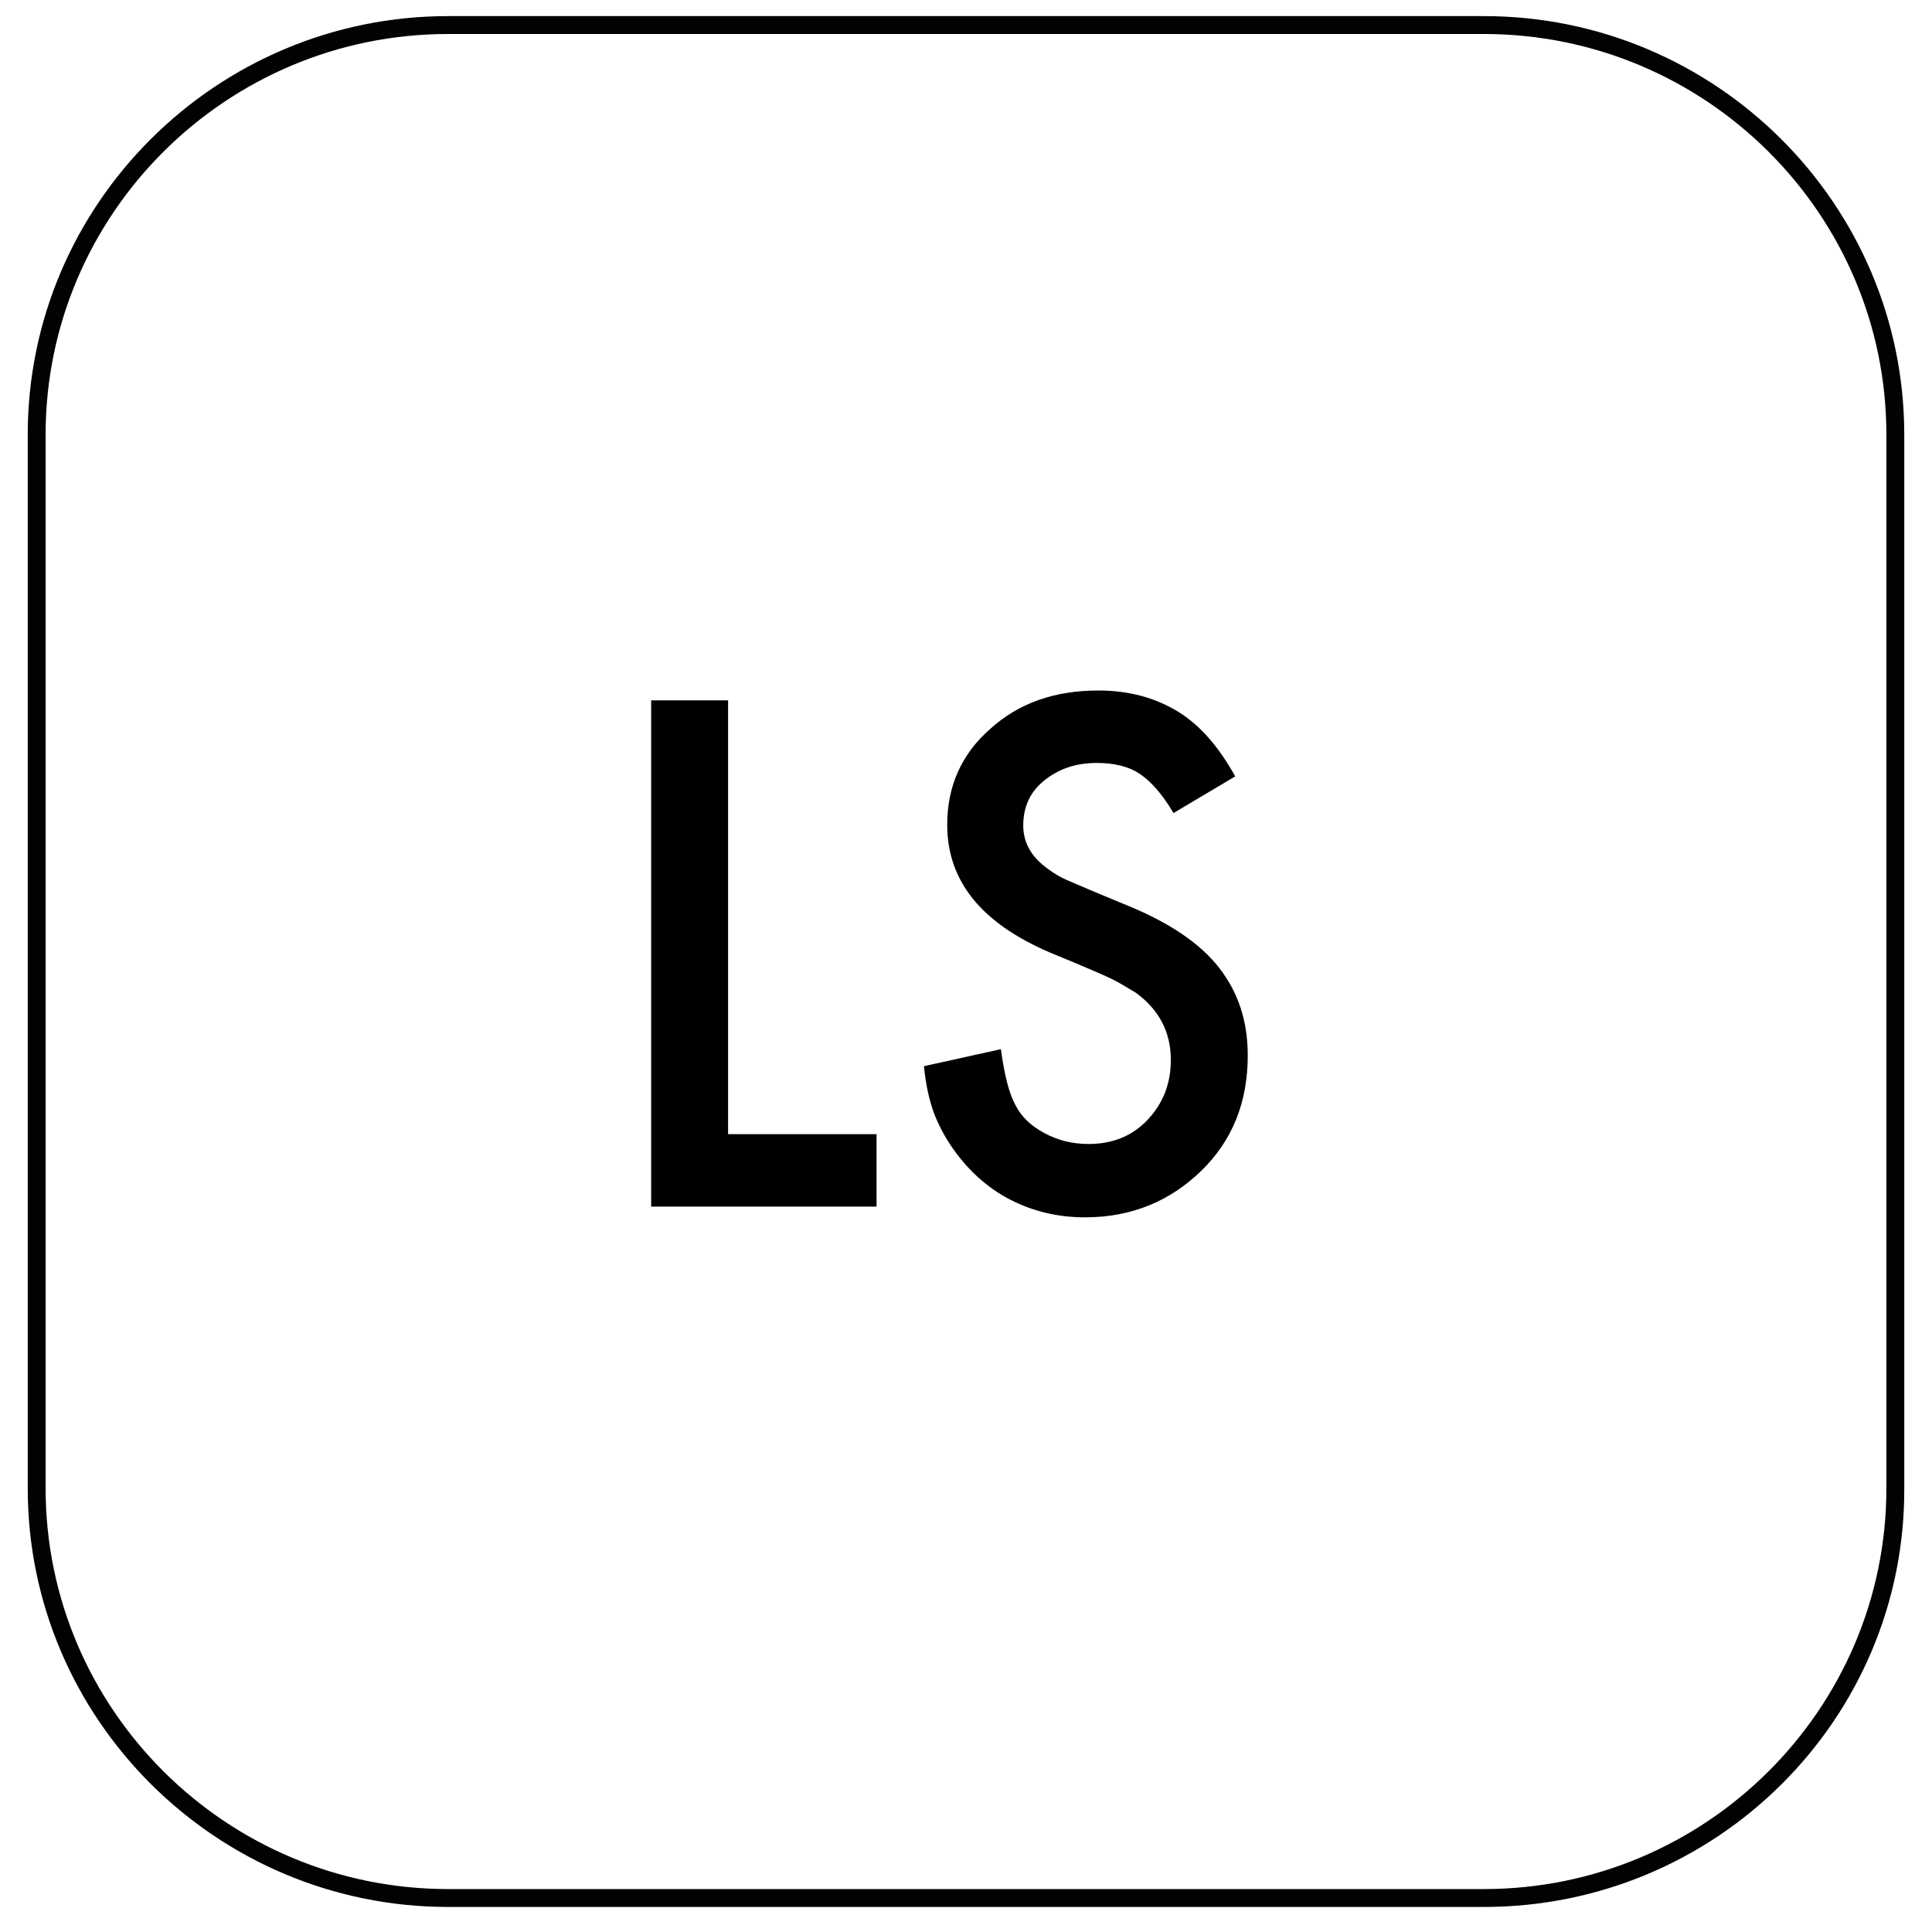
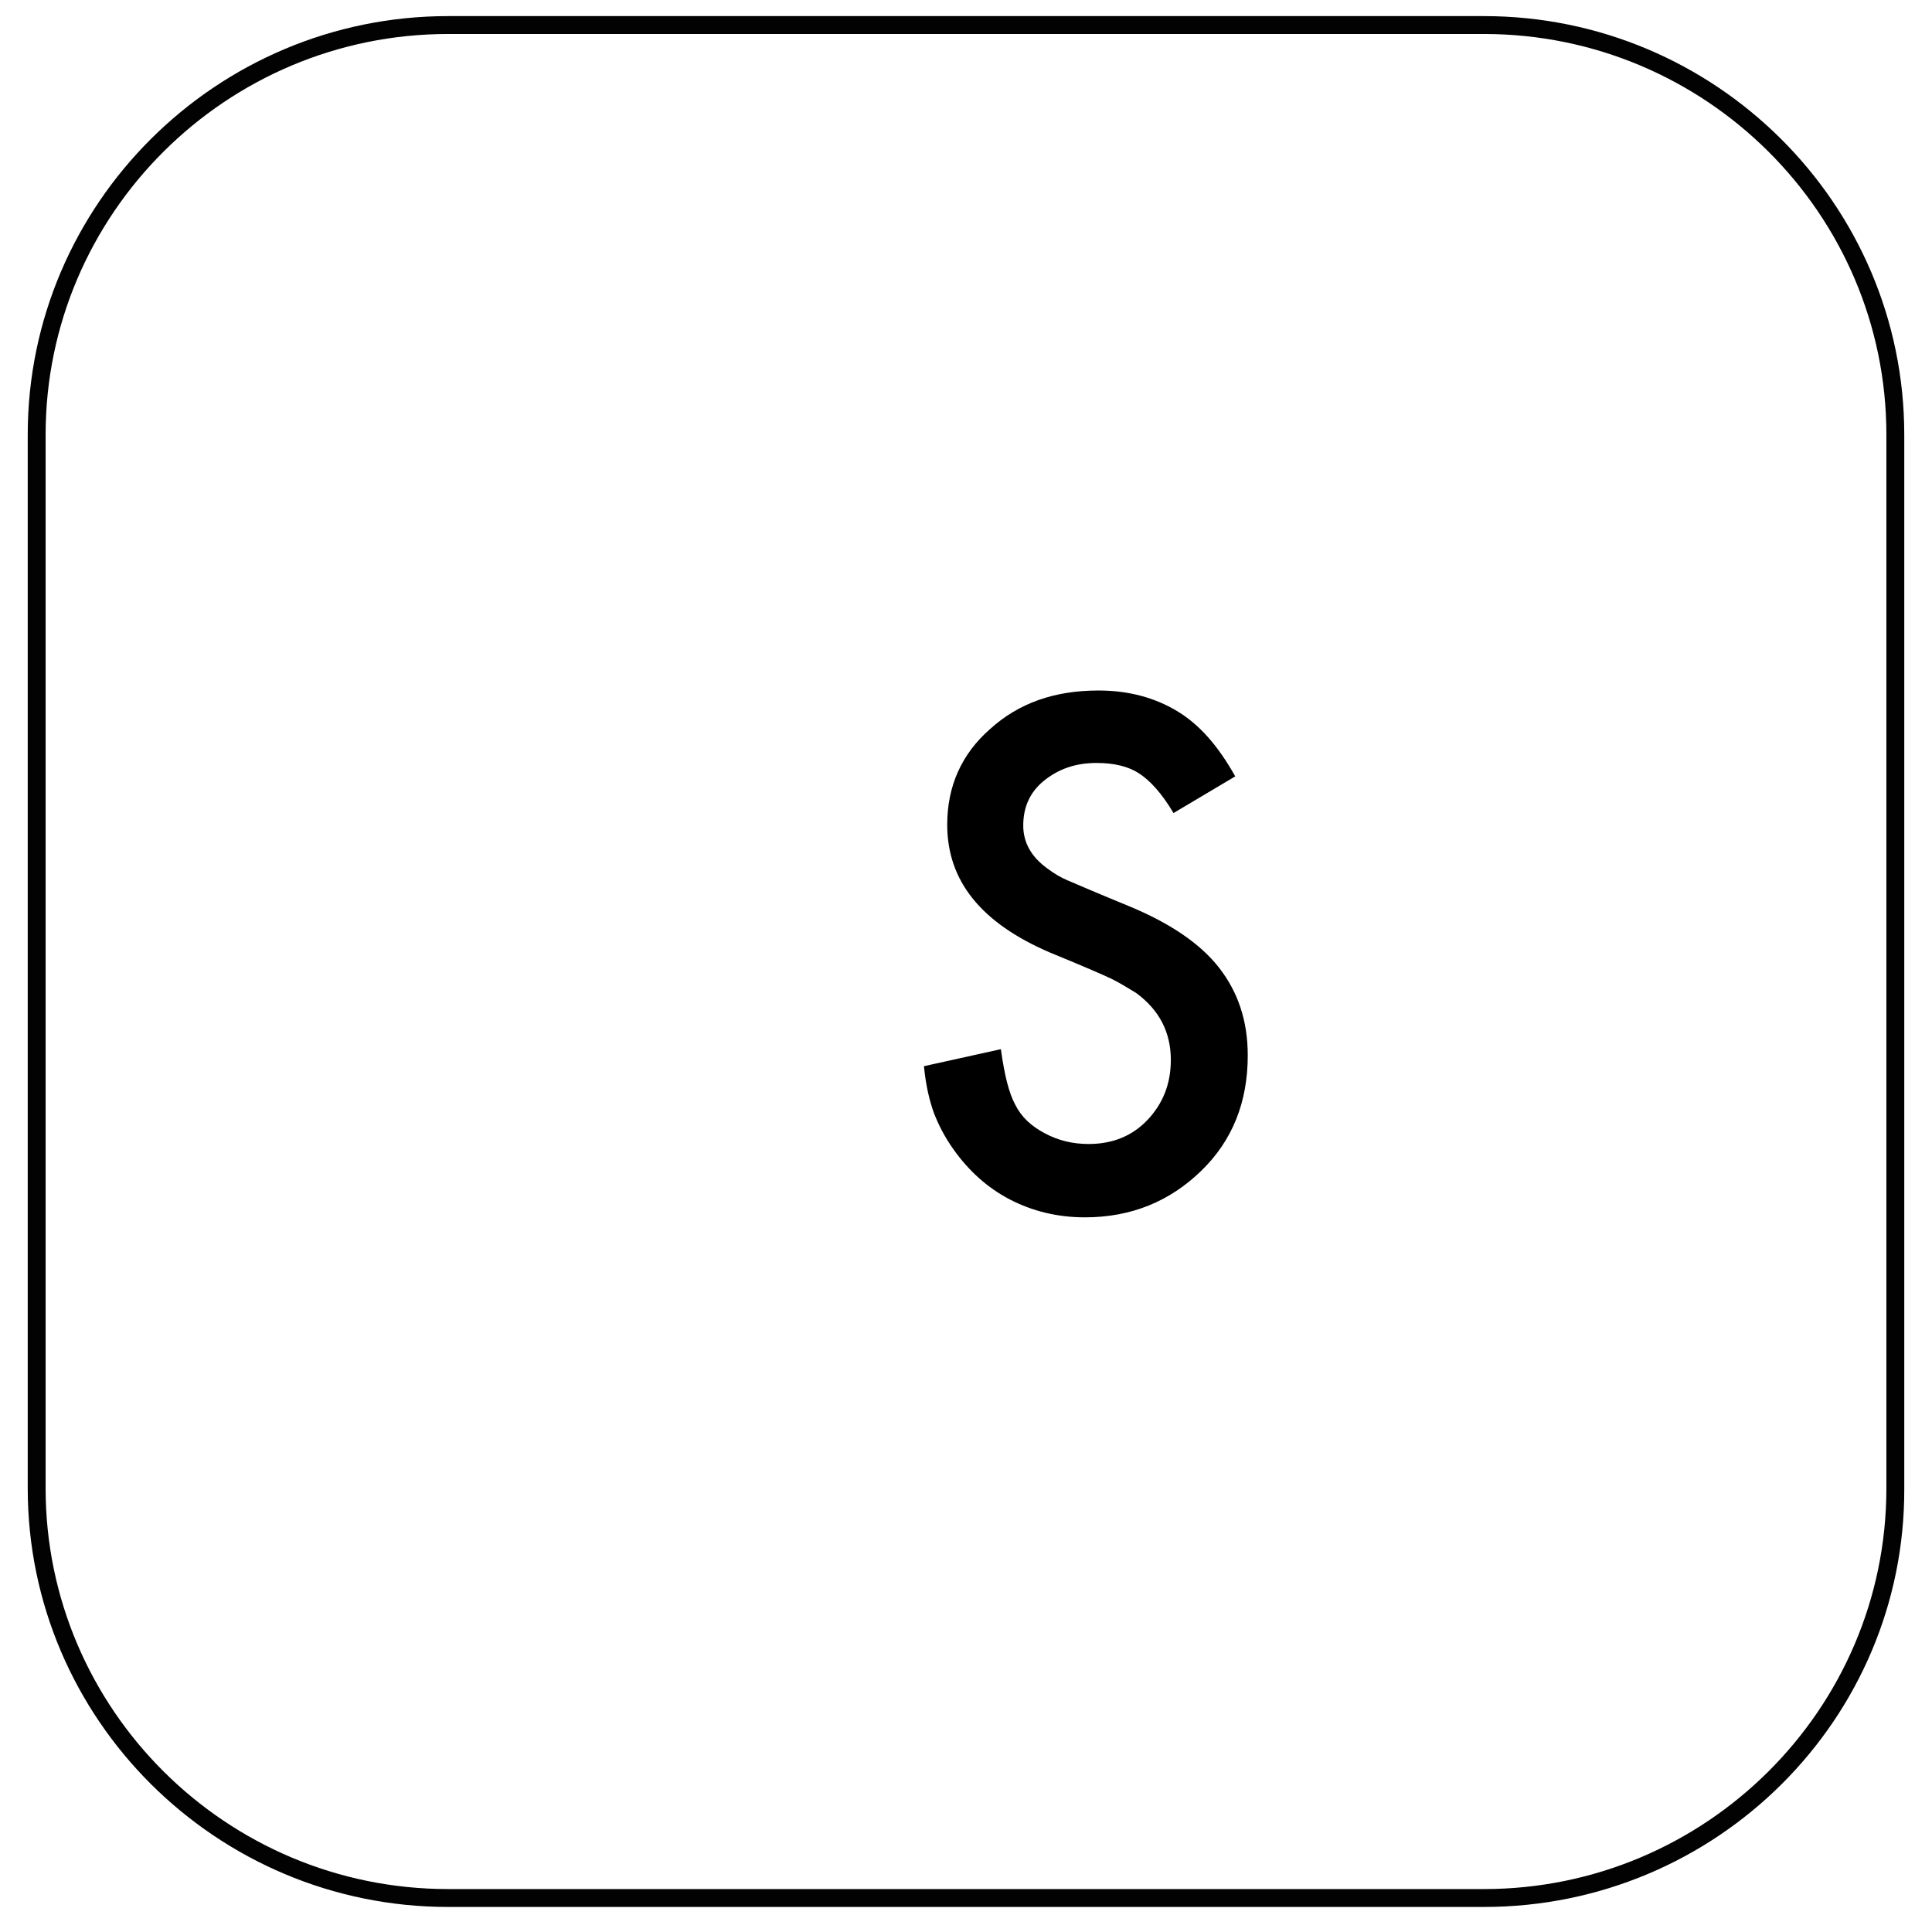
<svg xmlns="http://www.w3.org/2000/svg" version="1.1" id="Calque_1" x="0px" y="0px" viewBox="0 0 216 216" style="enable-background:new 0 0 216 216;" xml:space="preserve">
  <style type="text/css">
	.st0{enable-background:new    ;}
	.st1{fill:#020203;}
</style>
  <g class="st0">
-     <path d="M72.8,134.9V78.3h8.6v48.5H98v8.1H72.8z" />
    <path d="M103.3,119.2l8.6-1.9c0.4,2.9,0.9,4.9,1.6,6.2c0.7,1.4,1.8,2.4,3.3,3.2c1.5,0.8,3.1,1.2,4.9,1.2c2.7,0,4.9-0.9,6.6-2.7   c1.7-1.8,2.6-4,2.6-6.7c0-3.1-1.3-5.6-3.9-7.5c-1-0.6-1.8-1.1-2.6-1.5c-0.8-0.4-3.1-1.4-7-3c-7.7-3.3-11.5-8-11.5-14.3   c0-4.3,1.6-7.9,4.8-10.7c3.2-2.9,7.2-4.3,12.1-4.3c3.4,0,6.3,0.8,8.8,2.3s4.6,3.9,6.5,7.3l-6.9,4.1c-1.3-2.2-2.6-3.6-3.8-4.4   s-2.8-1.2-4.8-1.2c-2.4,0-4.3,0.7-5.9,2s-2.3,3-2.3,5c0,1.9,0.9,3.5,2.7,4.8c0.8,0.6,1.5,1,2.2,1.3c0.7,0.3,3,1.3,6.9,2.9   c4.6,1.9,8,4.2,10.1,6.9c2.1,2.7,3.2,5.9,3.2,9.8c0,5.2-1.7,9.5-5.2,12.9c-3.5,3.4-7.8,5.2-13,5.2c-3.1,0-5.9-0.7-8.4-2   c-2.5-1.3-4.6-3.2-6.3-5.6c-1-1.4-1.7-2.8-2.2-4.1C103.9,123,103.5,121.3,103.3,119.2z" />
  </g>
  <path class="st1" d="M50.1,3.8c-24.8,0-45,20.1-45,44.8v117.8c0,24.7,20.2,44.8,45,44.8h115.8c24.8,0,45-20.1,45-44.8V48.6  c0-24.7-20.2-44.8-45-44.8C165.9,3.8,50.1,3.8,50.1,3.8z M165.9,213.2H50.1c-25.9,0-47-21-47-46.8V48.6c0-25.8,21.1-46.8,47-46.8  h115.8c25.9,0,47,21,47,46.8v117.8C213,192.2,191.9,213.2,165.9,213.2" />
</svg>